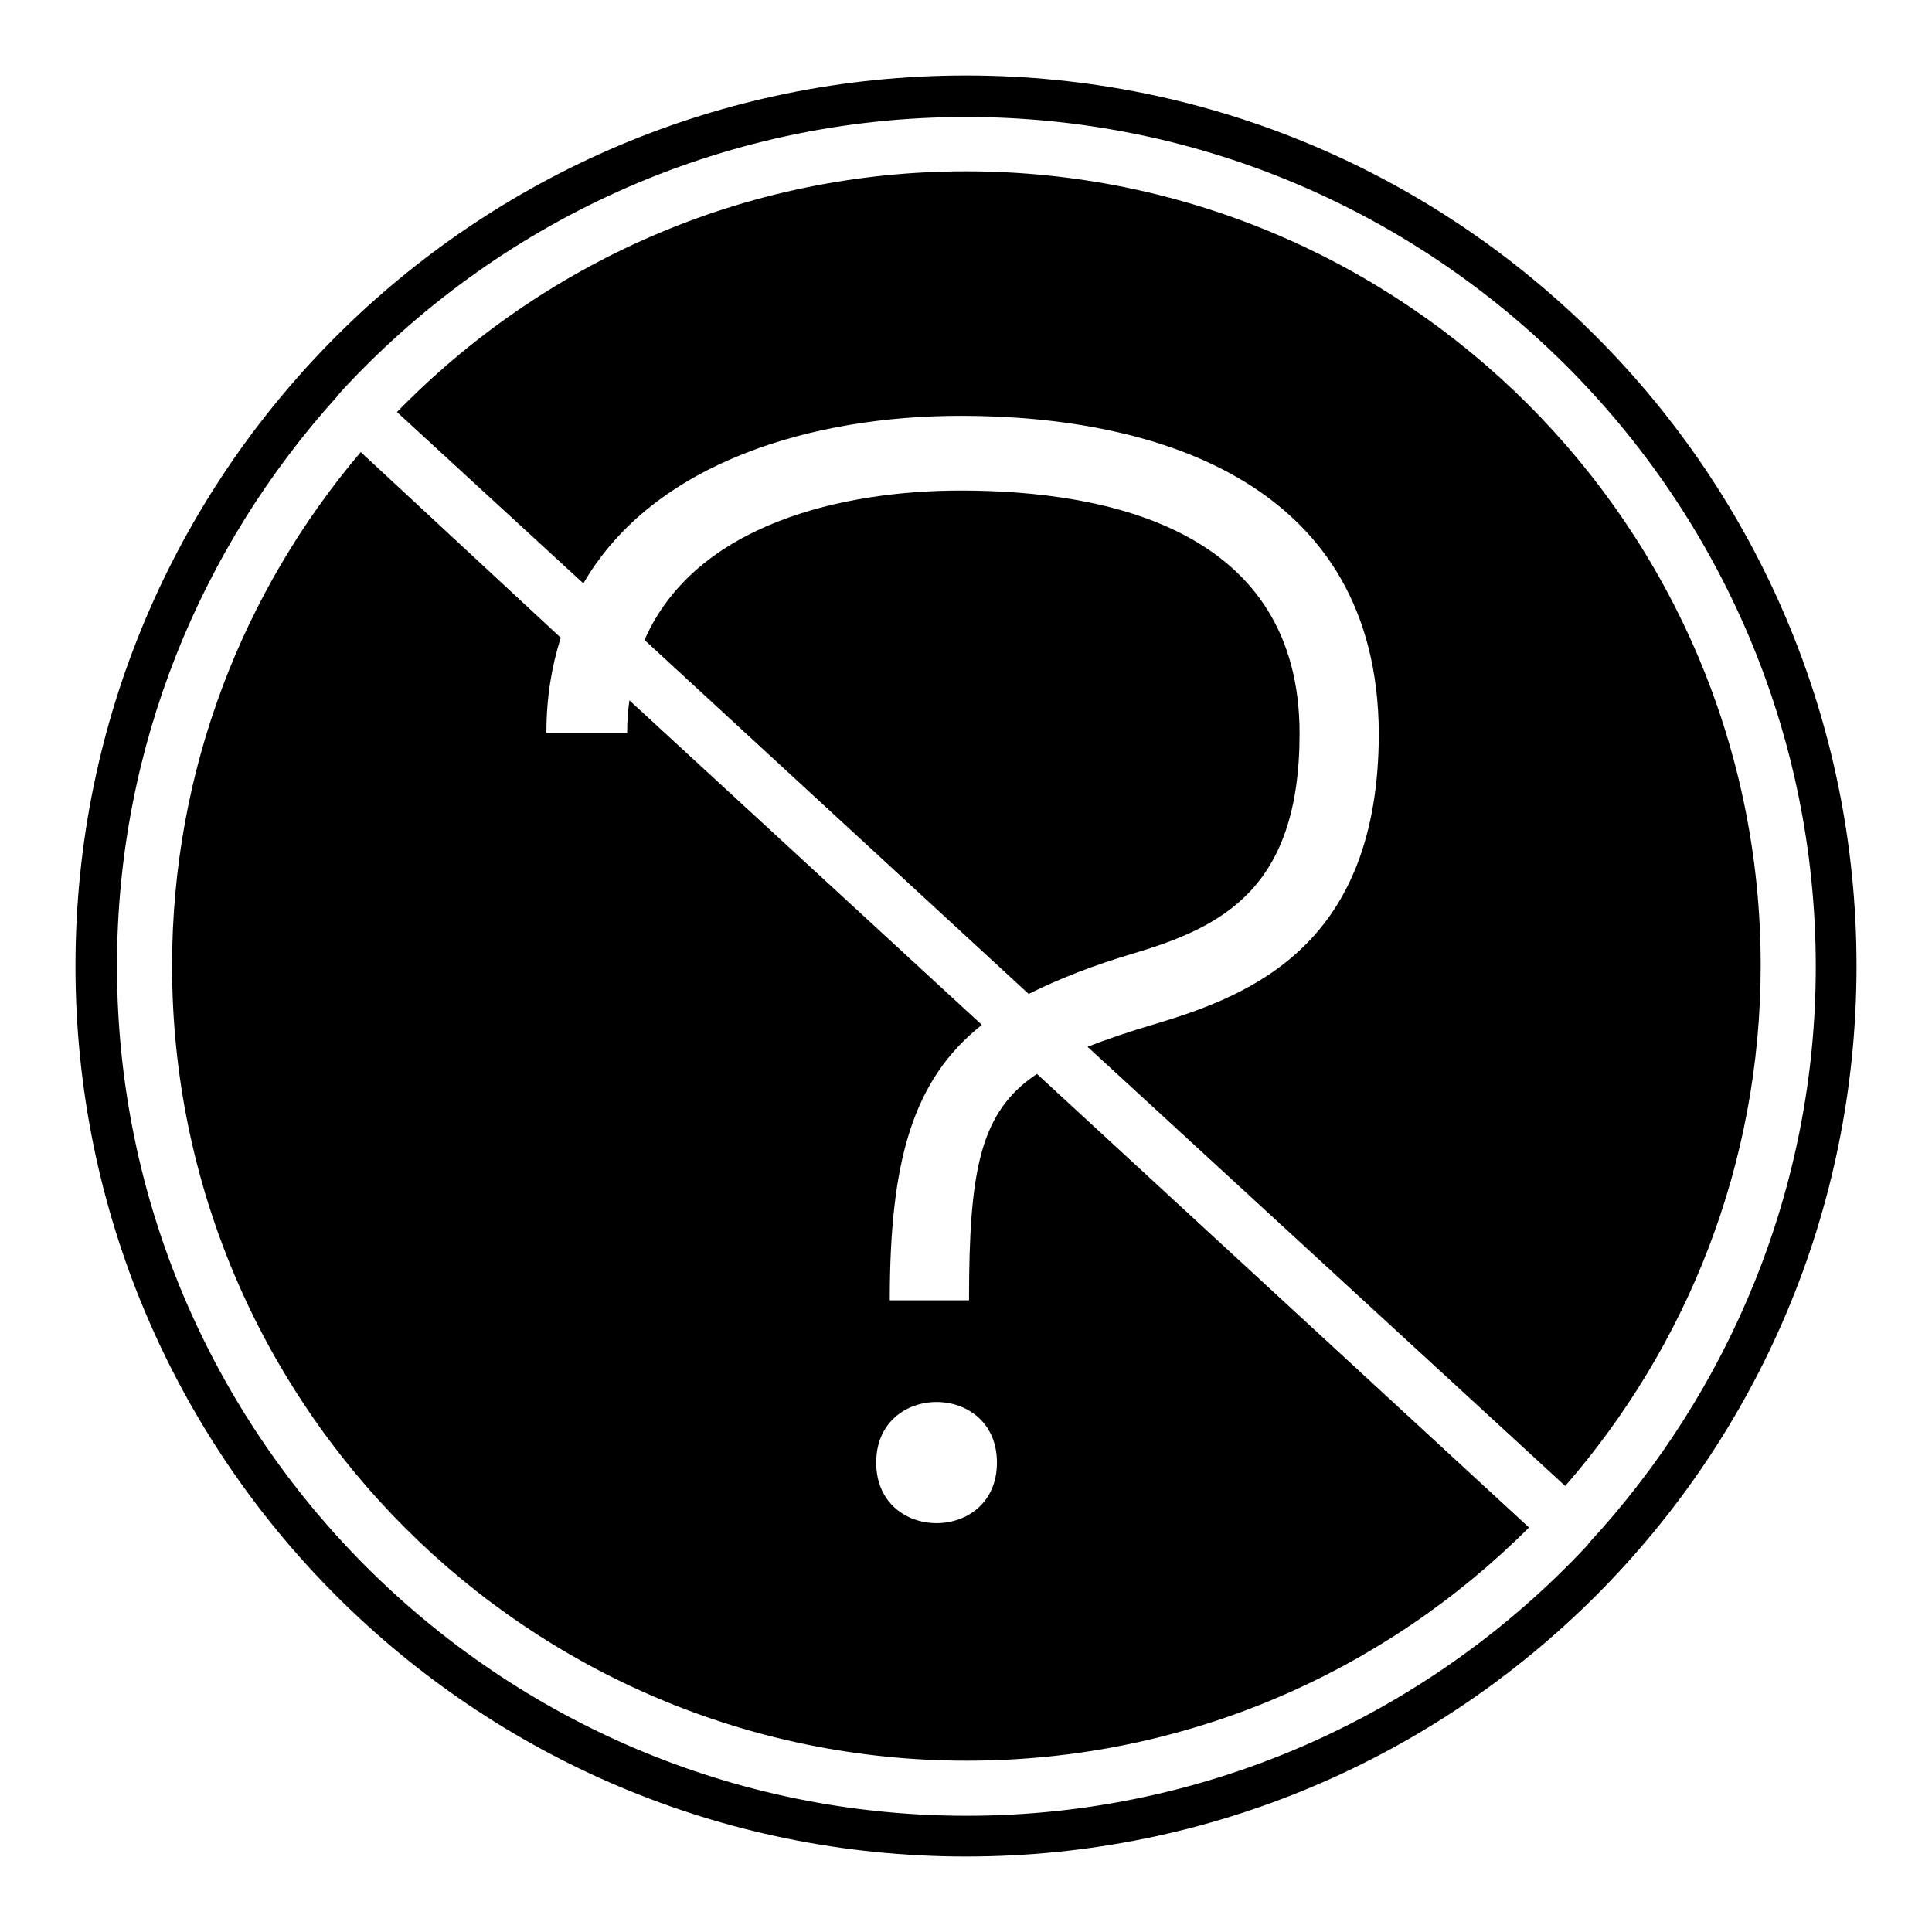
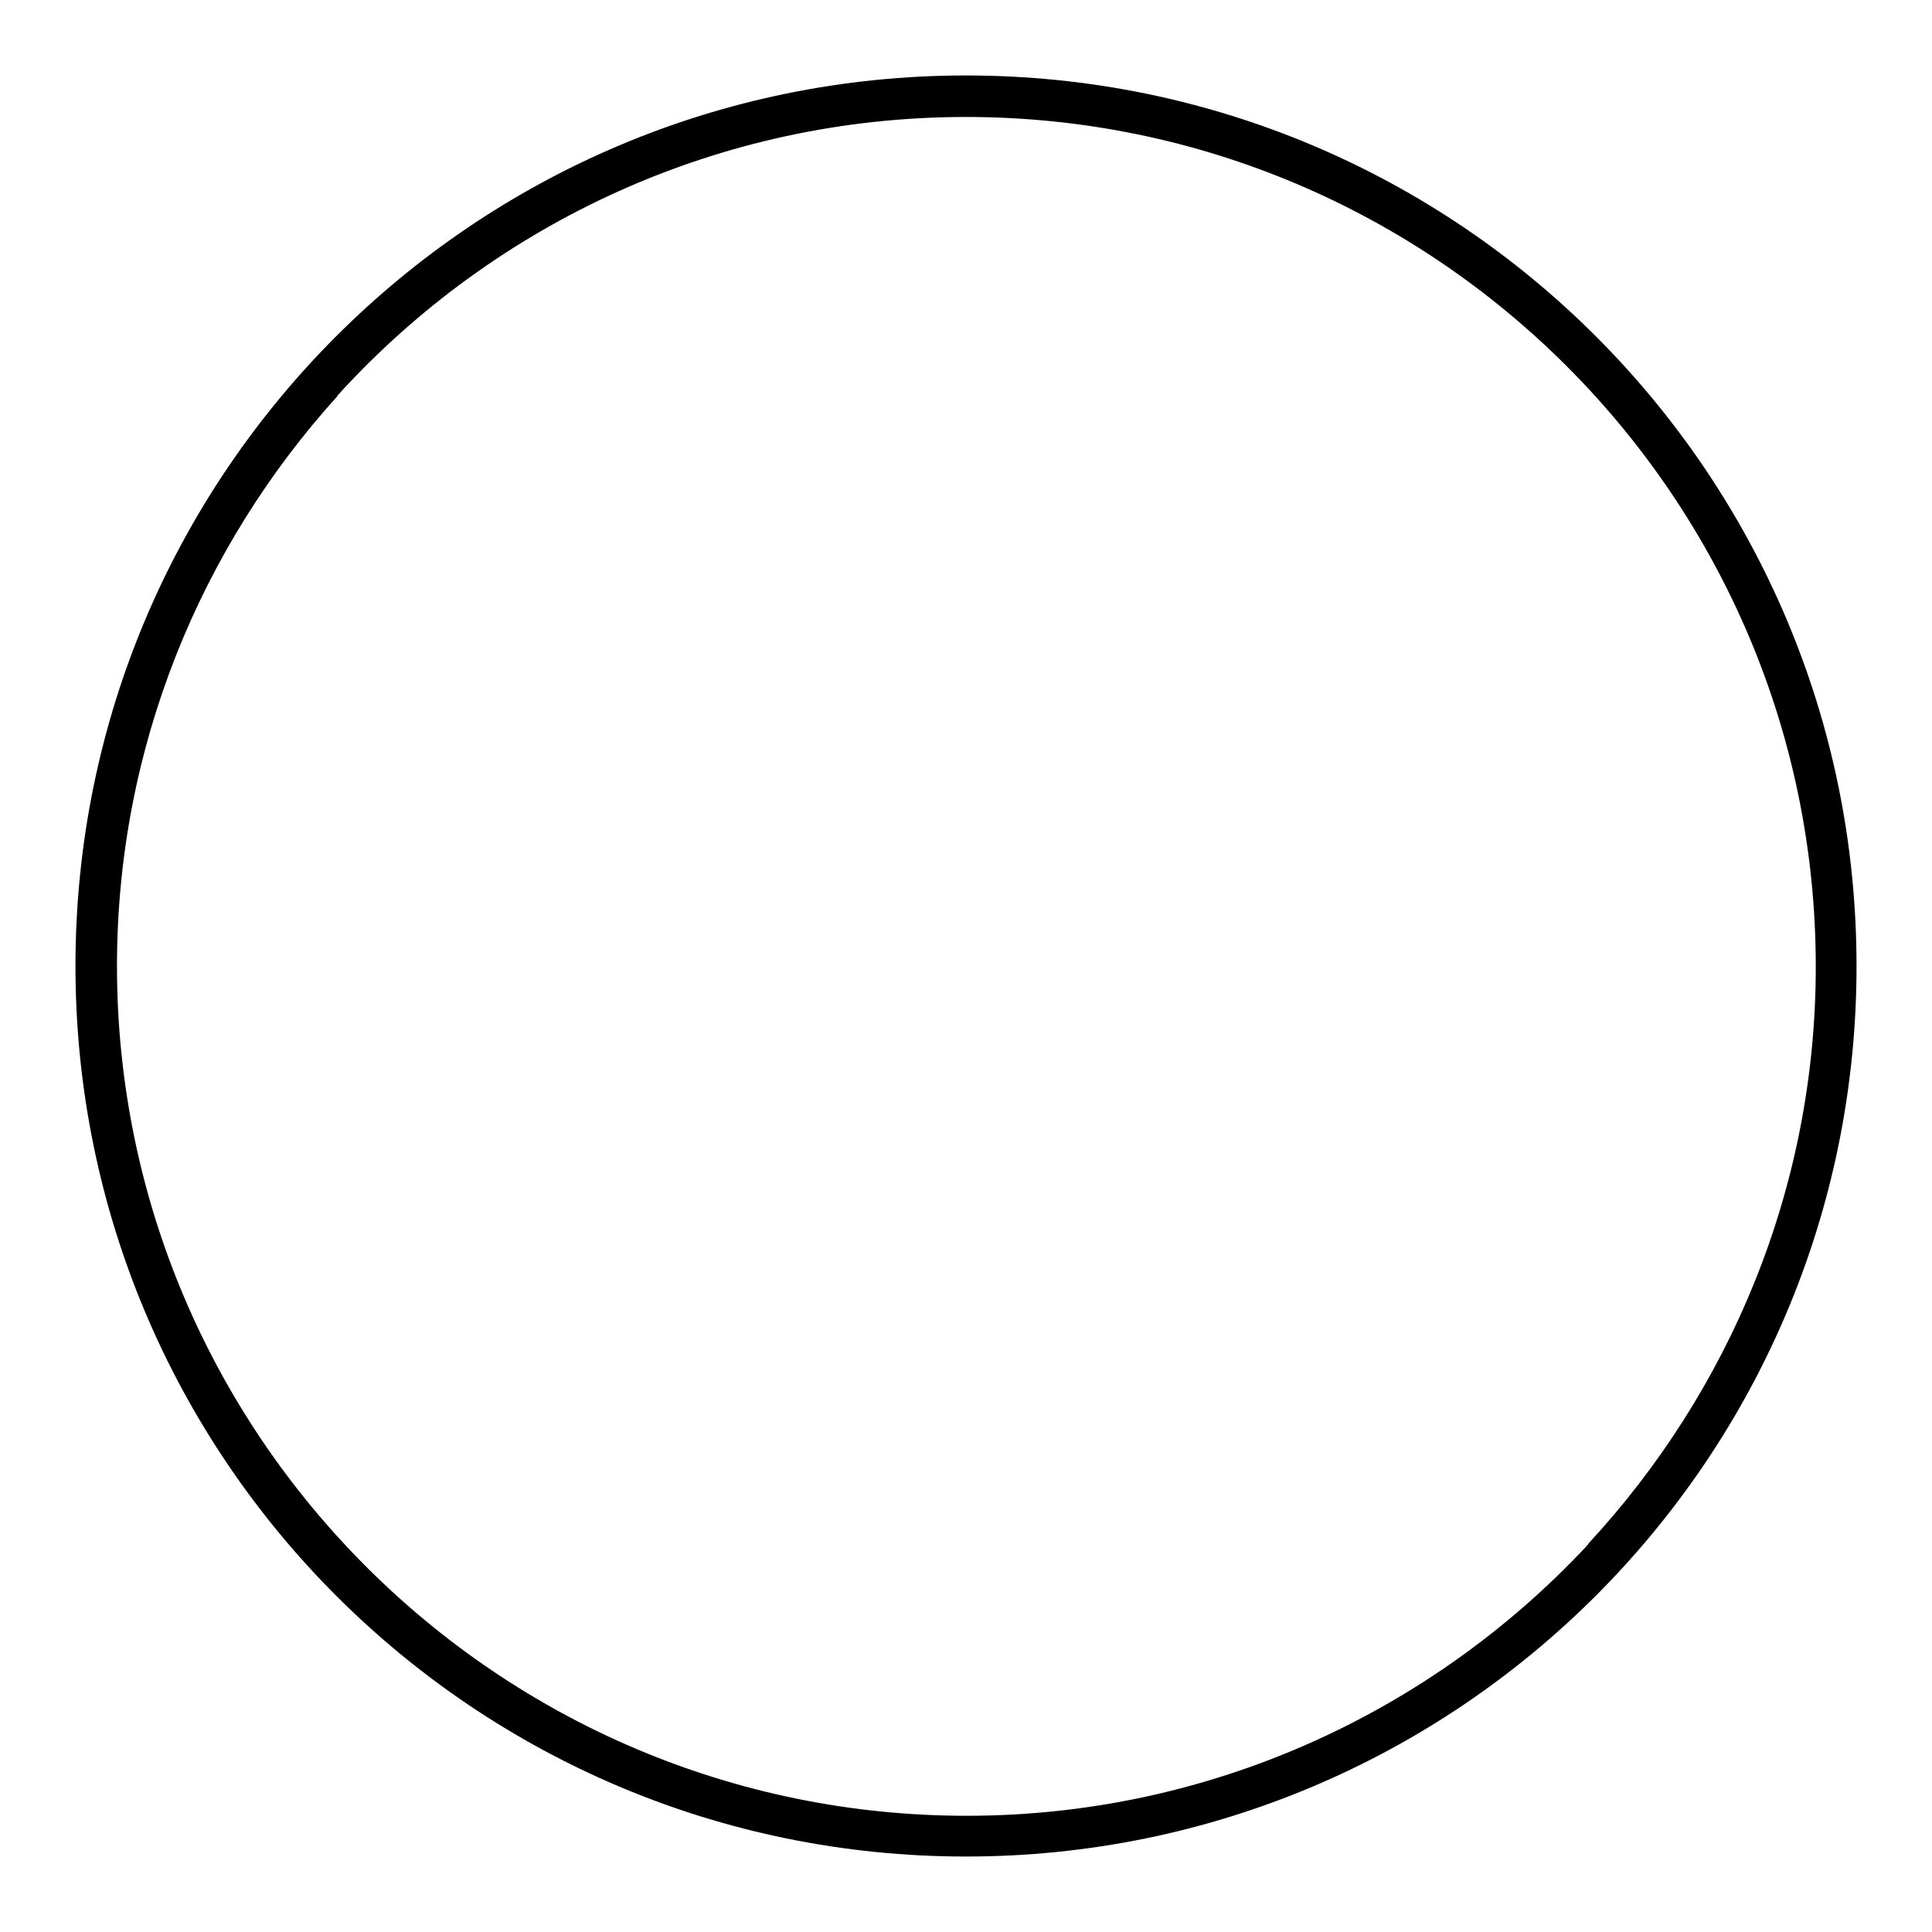
<svg xmlns="http://www.w3.org/2000/svg" version="1.1" x="0px" y="0px" viewBox="0 0 256 256" enable-background="new 0 0 256 256" xml:space="preserve">
  <g>
    <g>
      <g>
        <g>
-           <path fill="#000000" d="M128,22.7c-29.5,0-56.2,12.2-75.4,31.9l24.7,22.7c9.4-16.2,30.6-22.2,50-22.2c26.5,0,55.2,9.2,55.4,42c0,27.9-16.6,34.7-29.7,38.6c-3.4,1-6.3,2-8.9,3l63.3,58.2c16.1-18.5,25.9-42.6,25.9-69C233.3,69.9,186.1,22.7,128,22.7z" />
-           <path fill="#000000" d="M150.3,126.3c11.7-3.5,21.9-8.6,21.9-29.1c0-26.9-25.2-32.2-44.9-32.2c-15.4,0-35.1,4.3-41.9,19.8l50.9,46.9C140.3,129.7,144.9,127.9,150.3,126.3z" />
          <path fill="#000000" d="M128,10C62.8,10,10,62.8,10,128c0,65.2,52.8,118,118,118c65.2,0,118-52.8,118-118C246,62.8,193.2,10,128,10z M210.5,204.5c0,0.1-0.1,0.1-0.1,0.2c-0.1,0.1-0.2,0.1-0.2,0.2c-20.5,21.9-49.8,35.7-82.1,35.7c-62.1,0-112.6-50.5-112.6-112.6c0-29,11.1-55.5,29.2-75.5c0-0.1,0.1-0.2,0.1-0.2c0.1-0.1,0.2-0.1,0.2-0.2c20.6-22.5,50.2-36.6,83-36.6c62.1,0,112.6,50.5,112.6,112.6C240.6,157.5,229.1,184.4,210.5,204.5z" />
-           <path fill="#000000" d="M128.4,172.3h-10.5c0-18.4,3-29.2,12.2-36.5l-46.7-43c-0.2,1.4-0.3,2.8-0.3,4.3H72.4c0-4.7,0.7-8.8,1.9-12.6L47.8,59.9c-15.6,18.4-25,42.1-25,68.1c0,58.1,47.2,105.3,105.3,105.3c29.1,0,55.4-11.8,74.5-30.9l-65.2-60.1C129.9,147.3,128.4,154.9,128.4,172.3z M116.1,193.8c0-10.7,16-10.7,16,0C132.1,204.5,116.1,204.5,116.1,193.8z" />
        </g>
      </g>
      <g />
      <g />
      <g />
      <g />
      <g />
      <g />
      <g />
      <g />
      <g />
      <g />
      <g />
      <g />
      <g />
      <g />
      <g />
    </g>
  </g>
</svg>